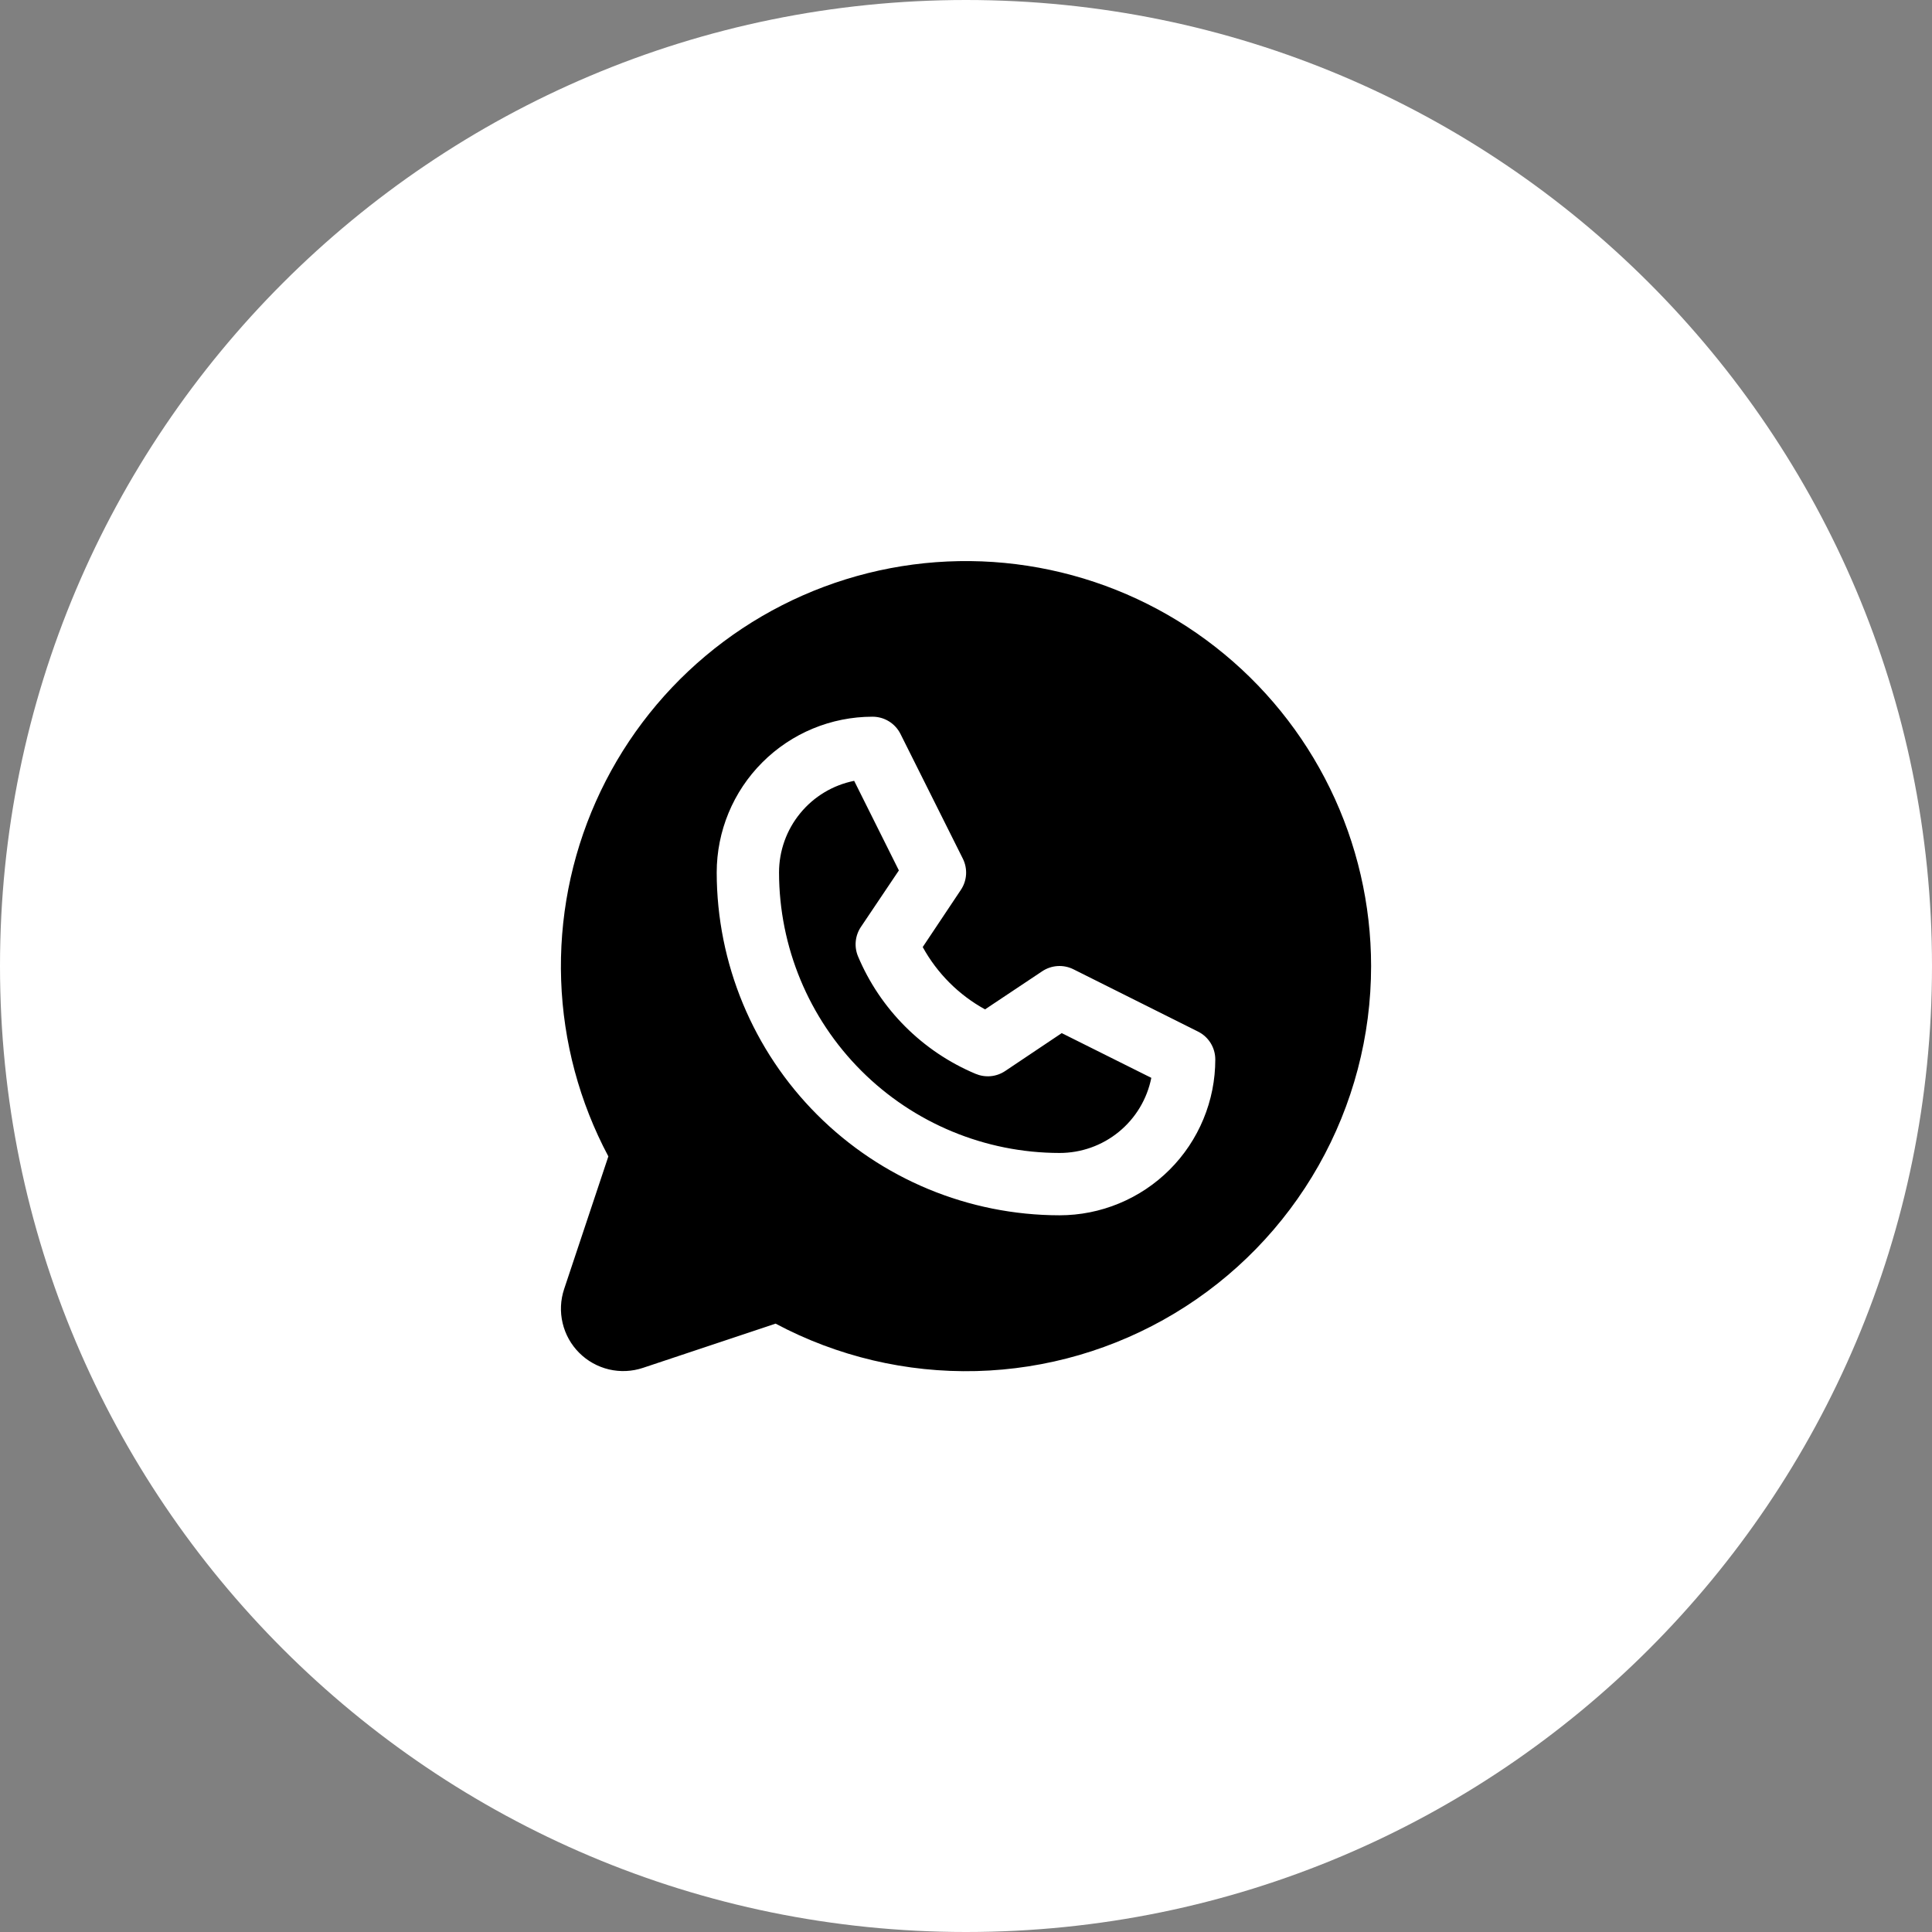
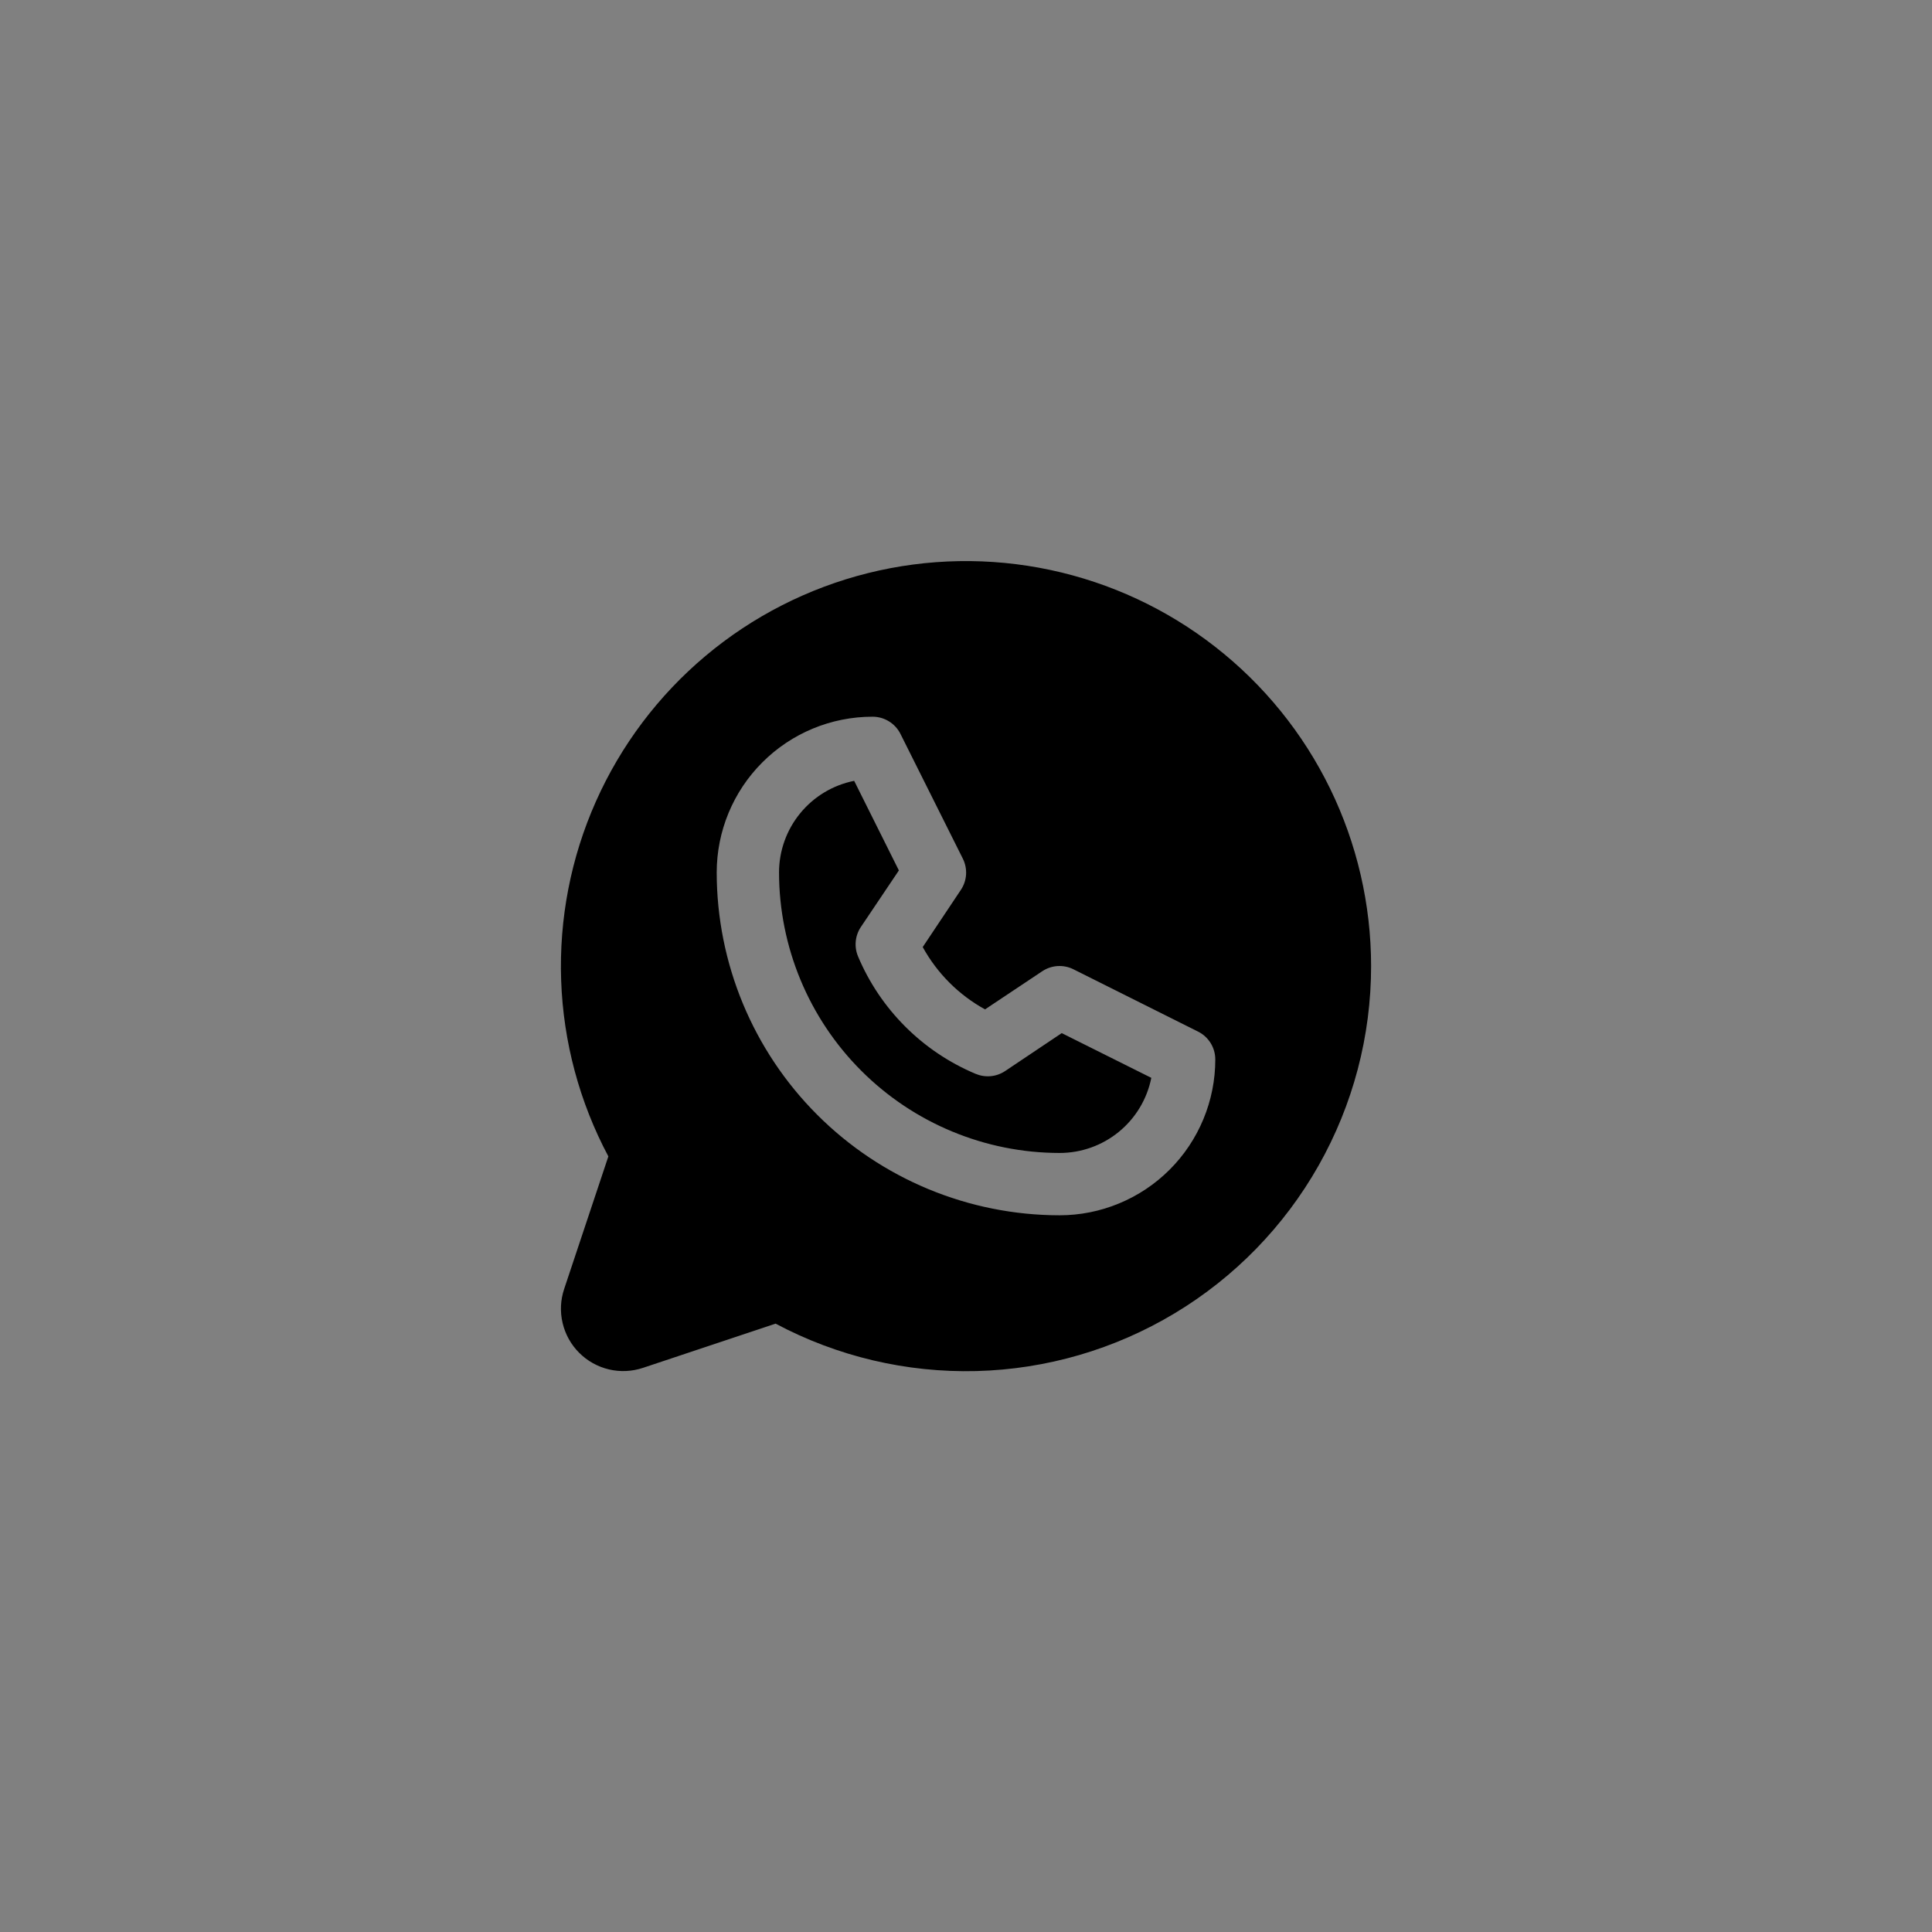
<svg xmlns="http://www.w3.org/2000/svg" width="62" height="62" viewBox="0 0 62 62" fill="none">
  <rect x="0" y="0" width="62" height="62" fill="#808080" stroke="none" />
-   <path d="M0 31C0 13.879 13.879 0 31 0C48.121 0 62 13.879 62 31C62 48.121 48.121 62 31 62C13.879 62 0 48.121 0 31Z" fill="white" />
  <path d="M34.072 33.154L36.947 34.589C36.811 35.27 36.443 35.882 35.905 36.322C35.368 36.762 34.694 37.001 34 37C31.614 36.997 29.326 36.048 27.639 34.361C25.952 32.674 25.003 30.386 25 28C25 27.306 25.24 26.634 25.68 26.098C26.119 25.561 26.731 25.194 27.411 25.058L28.846 27.933L27.625 29.75C27.534 29.887 27.478 30.044 27.462 30.208C27.446 30.372 27.471 30.537 27.534 30.689C28.249 32.389 29.602 33.742 31.302 34.458C31.455 34.523 31.621 34.55 31.787 34.536C31.952 34.522 32.111 34.466 32.25 34.375L34.072 33.154ZM44 31C44.001 33.245 43.42 35.451 42.315 37.404C41.209 39.358 39.617 40.992 37.693 42.147C35.769 43.303 33.579 43.941 31.335 43.999C29.091 44.056 26.871 43.532 24.89 42.477L20.634 43.896C20.281 44.014 19.903 44.031 19.542 43.946C19.18 43.86 18.849 43.676 18.587 43.413C18.324 43.151 18.14 42.82 18.055 42.458C17.969 42.097 17.986 41.719 18.104 41.366L19.523 37.11C18.595 35.367 18.077 33.435 18.008 31.461C17.939 29.488 18.32 27.524 19.123 25.72C19.926 23.916 21.129 22.319 22.641 21.049C24.154 19.779 25.936 18.871 27.852 18.392C29.767 17.914 31.767 17.879 33.699 18.289C35.631 18.699 37.444 19.543 39 20.759C40.557 21.974 41.816 23.528 42.682 25.302C43.548 27.077 43.999 29.025 44 31ZM39 34C39 33.814 38.949 33.632 38.851 33.474C38.753 33.316 38.614 33.188 38.447 33.105L34.447 31.105C34.29 31.027 34.115 30.991 33.939 31.002C33.764 31.013 33.594 31.07 33.447 31.168L31.611 32.392C30.768 31.929 30.075 31.235 29.611 30.392L30.836 28.556C30.934 28.41 30.991 28.24 31.002 28.065C31.013 27.889 30.977 27.714 30.899 27.556L28.899 23.556C28.816 23.389 28.688 23.248 28.529 23.15C28.37 23.051 28.187 23 28 23C26.674 23 25.402 23.527 24.465 24.465C23.527 25.402 23 26.674 23 28C23.003 30.916 24.163 33.712 26.226 35.775C28.288 37.837 31.084 38.997 34 39C34.657 39 35.307 38.871 35.913 38.619C36.52 38.368 37.071 38 37.535 37.536C38 37.071 38.368 36.52 38.619 35.913C38.871 35.307 39 34.657 39 34Z" fill="black" />
</svg>